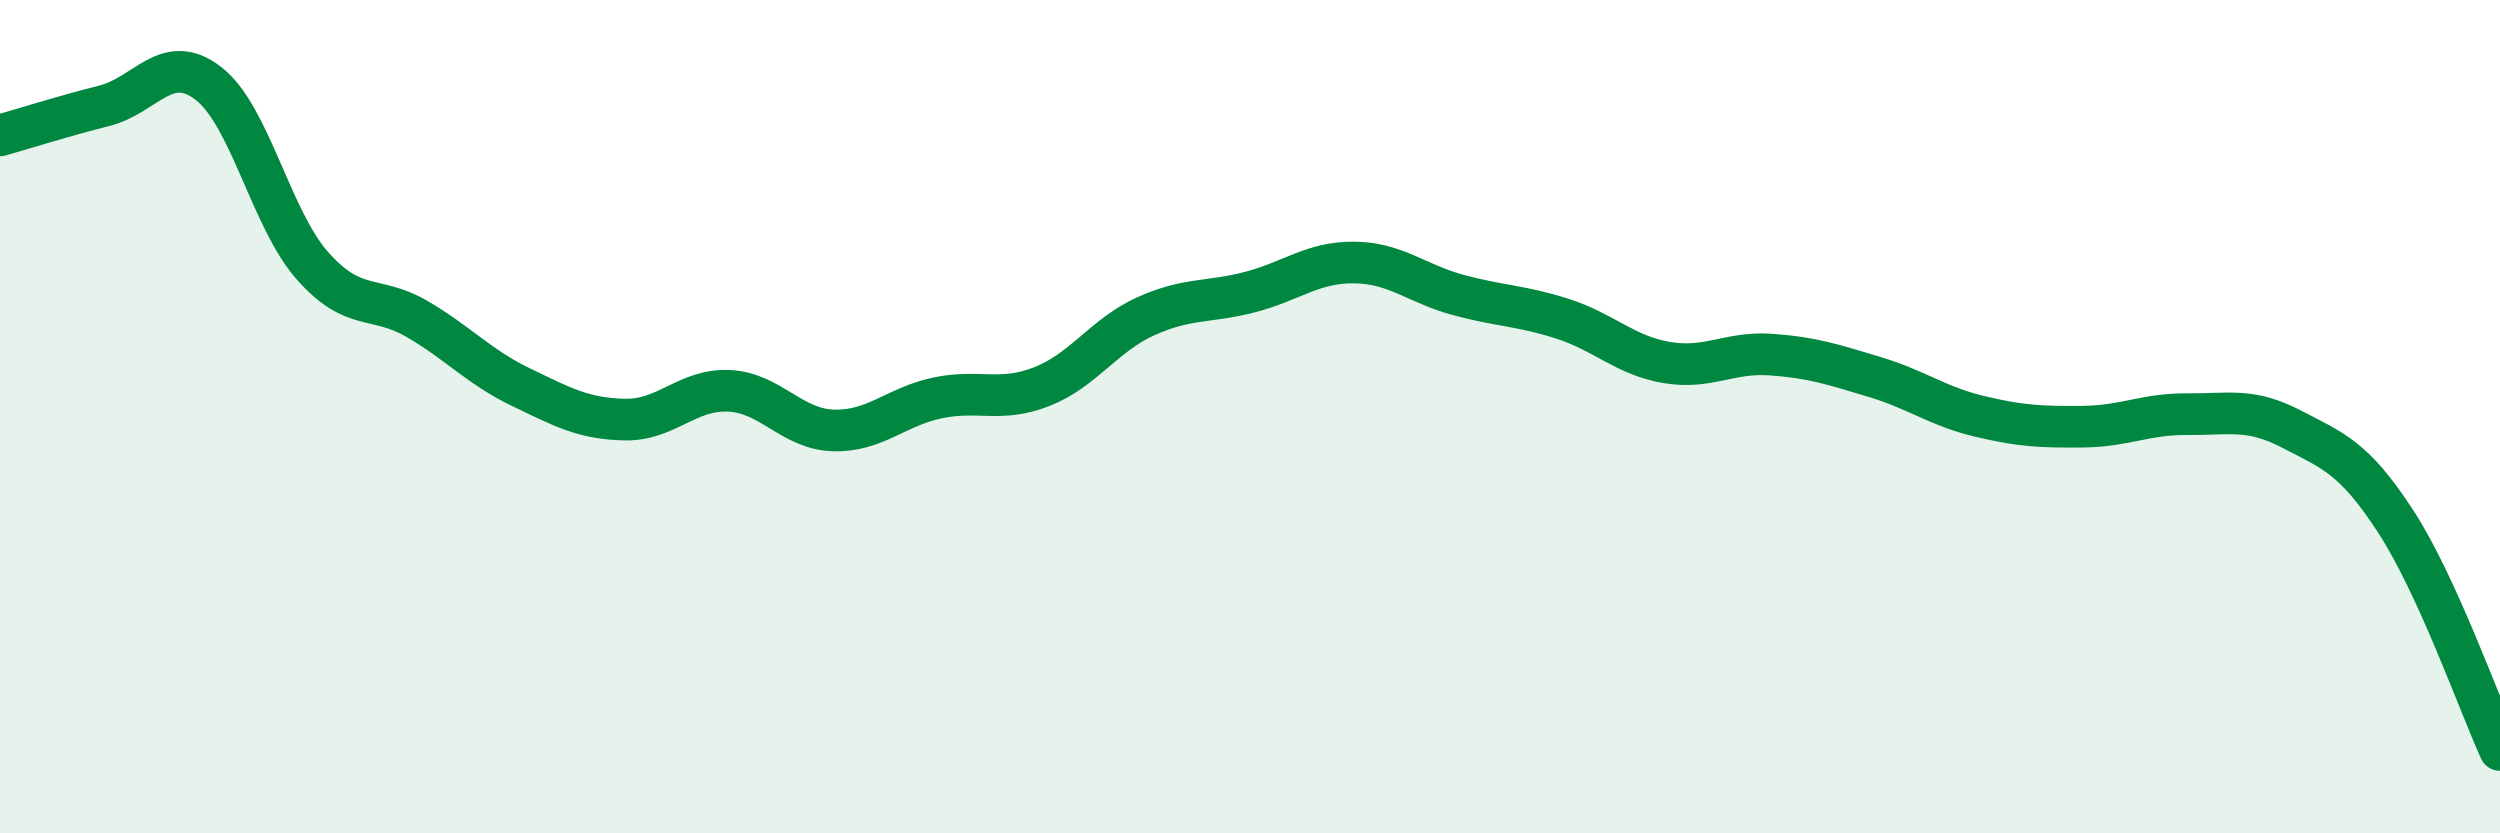
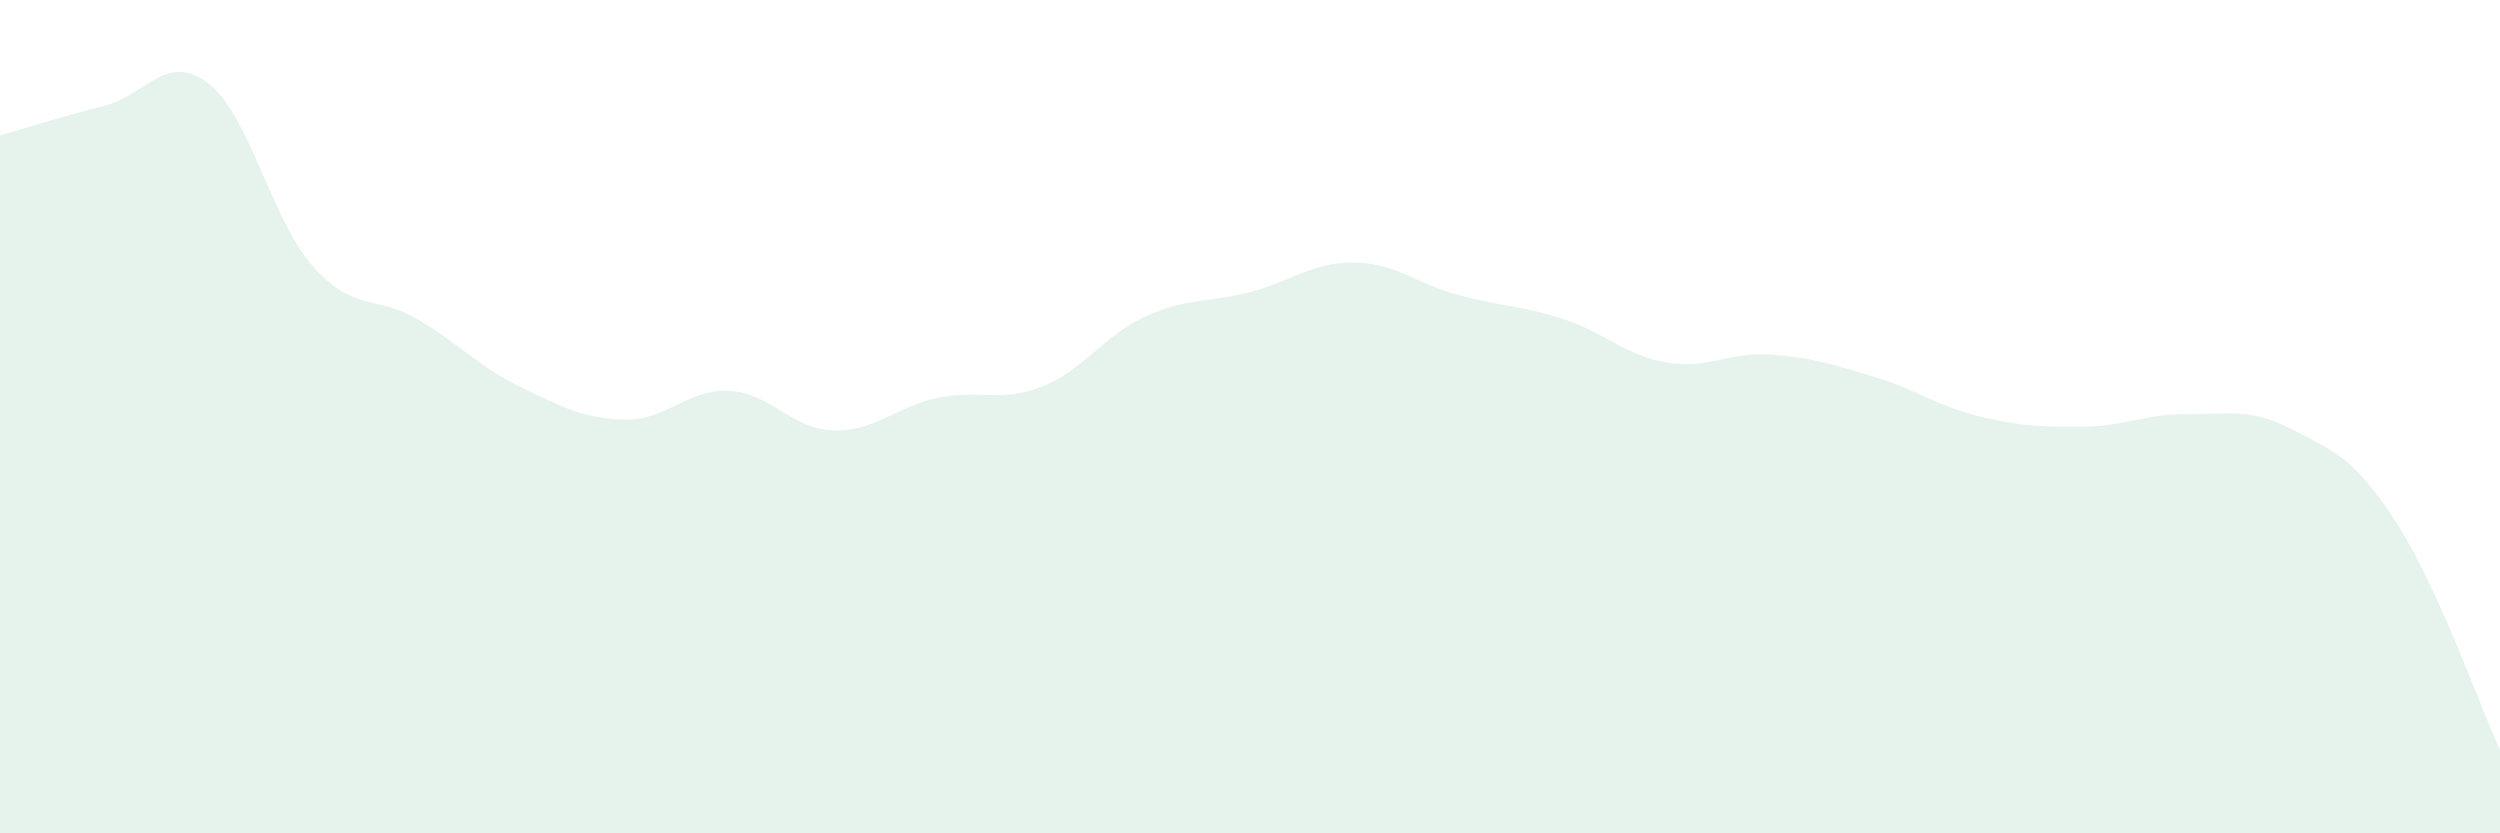
<svg xmlns="http://www.w3.org/2000/svg" width="60" height="20" viewBox="0 0 60 20">
  <path d="M 0,3.25 C 0.5,3.11 1.5,2.79 2.5,2.54 C 3.5,2.29 4,1.23 5,2 C 6,2.77 6.5,5.25 7.5,6.38 C 8.5,7.51 9,7.07 10,7.65 C 11,8.23 11.5,8.81 12.5,9.29 C 13.5,9.77 14,10.05 15,10.07 C 16,10.09 16.5,9.33 17.5,9.38 C 18.5,9.43 19,10.3 20,10.33 C 21,10.36 21.5,9.76 22.5,9.55 C 23.5,9.34 24,9.67 25,9.28 C 26,8.89 26.5,8.04 27.5,7.59 C 28.5,7.14 29,7.27 30,7.01 C 31,6.75 31.5,6.29 32.5,6.3 C 33.5,6.31 34,6.81 35,7.08 C 36,7.35 36.5,7.33 37.5,7.65 C 38.5,7.97 39,8.53 40,8.7 C 41,8.87 41.5,8.44 42.5,8.51 C 43.5,8.58 44,8.75 45,9.05 C 46,9.35 46.5,9.75 47.5,9.99 C 48.5,10.23 49,10.25 50,10.24 C 51,10.23 51.5,9.93 52.5,9.94 C 53.5,9.95 54,9.78 55,10.3 C 56,10.82 56.5,10.98 57.5,12.52 C 58.5,14.06 59.5,16.9 60,18L60 20L0 20Z" fill="#008740" opacity="0.1" stroke-linecap="round" stroke-linejoin="round" />
-   <path d="M 0,3.25 C 0.5,3.11 1.5,2.79 2.5,2.54 C 3.5,2.29 4,1.23 5,2 C 6,2.77 6.5,5.25 7.5,6.38 C 8.5,7.51 9,7.07 10,7.65 C 11,8.23 11.5,8.81 12.5,9.29 C 13.5,9.77 14,10.05 15,10.07 C 16,10.09 16.5,9.33 17.5,9.38 C 18.5,9.43 19,10.3 20,10.33 C 21,10.36 21.5,9.76 22.5,9.55 C 23.5,9.34 24,9.67 25,9.28 C 26,8.89 26.5,8.04 27.5,7.59 C 28.5,7.14 29,7.27 30,7.01 C 31,6.75 31.5,6.29 32.5,6.3 C 33.5,6.31 34,6.81 35,7.08 C 36,7.35 36.5,7.33 37.5,7.65 C 38.5,7.97 39,8.53 40,8.7 C 41,8.87 41.5,8.44 42.5,8.51 C 43.5,8.58 44,8.75 45,9.05 C 46,9.35 46.5,9.75 47.5,9.99 C 48.5,10.23 49,10.25 50,10.24 C 51,10.23 51.5,9.93 52.5,9.94 C 53.5,9.95 54,9.78 55,10.3 C 56,10.82 56.5,10.98 57.5,12.52 C 58.5,14.06 59.5,16.9 60,18" stroke="#008740" stroke-width="1" fill="none" stroke-linecap="round" stroke-linejoin="round" />
</svg>